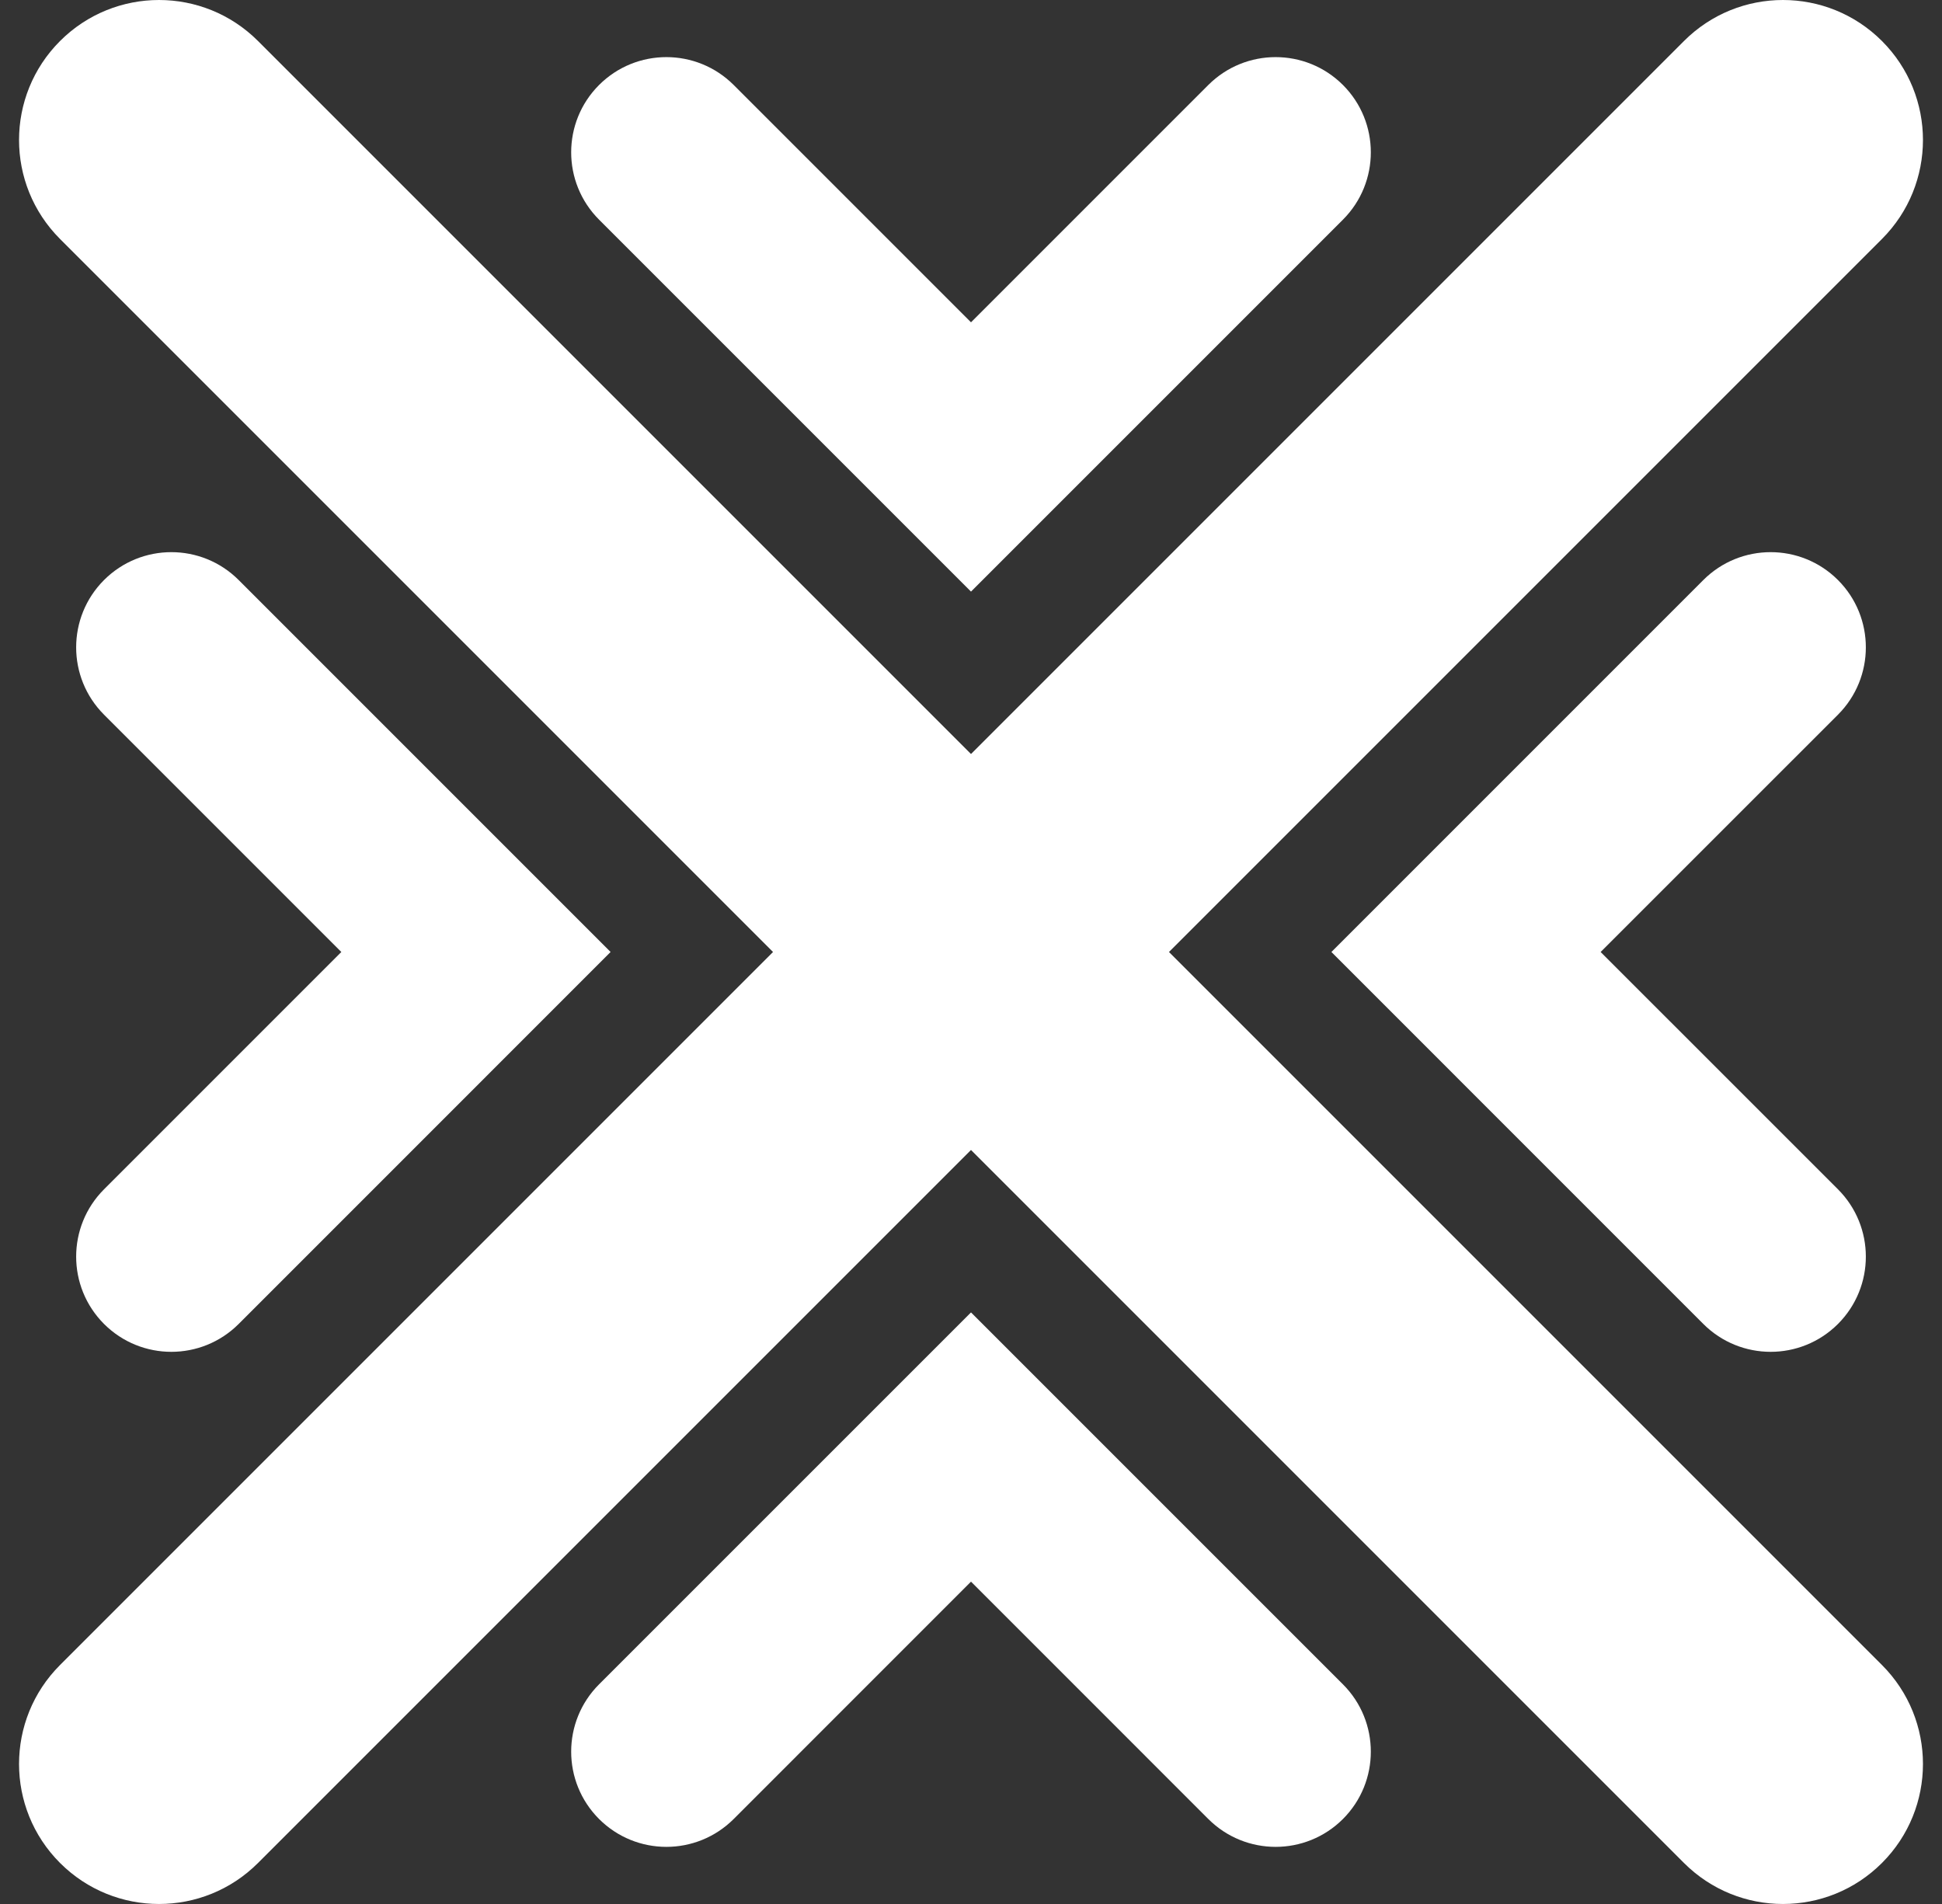
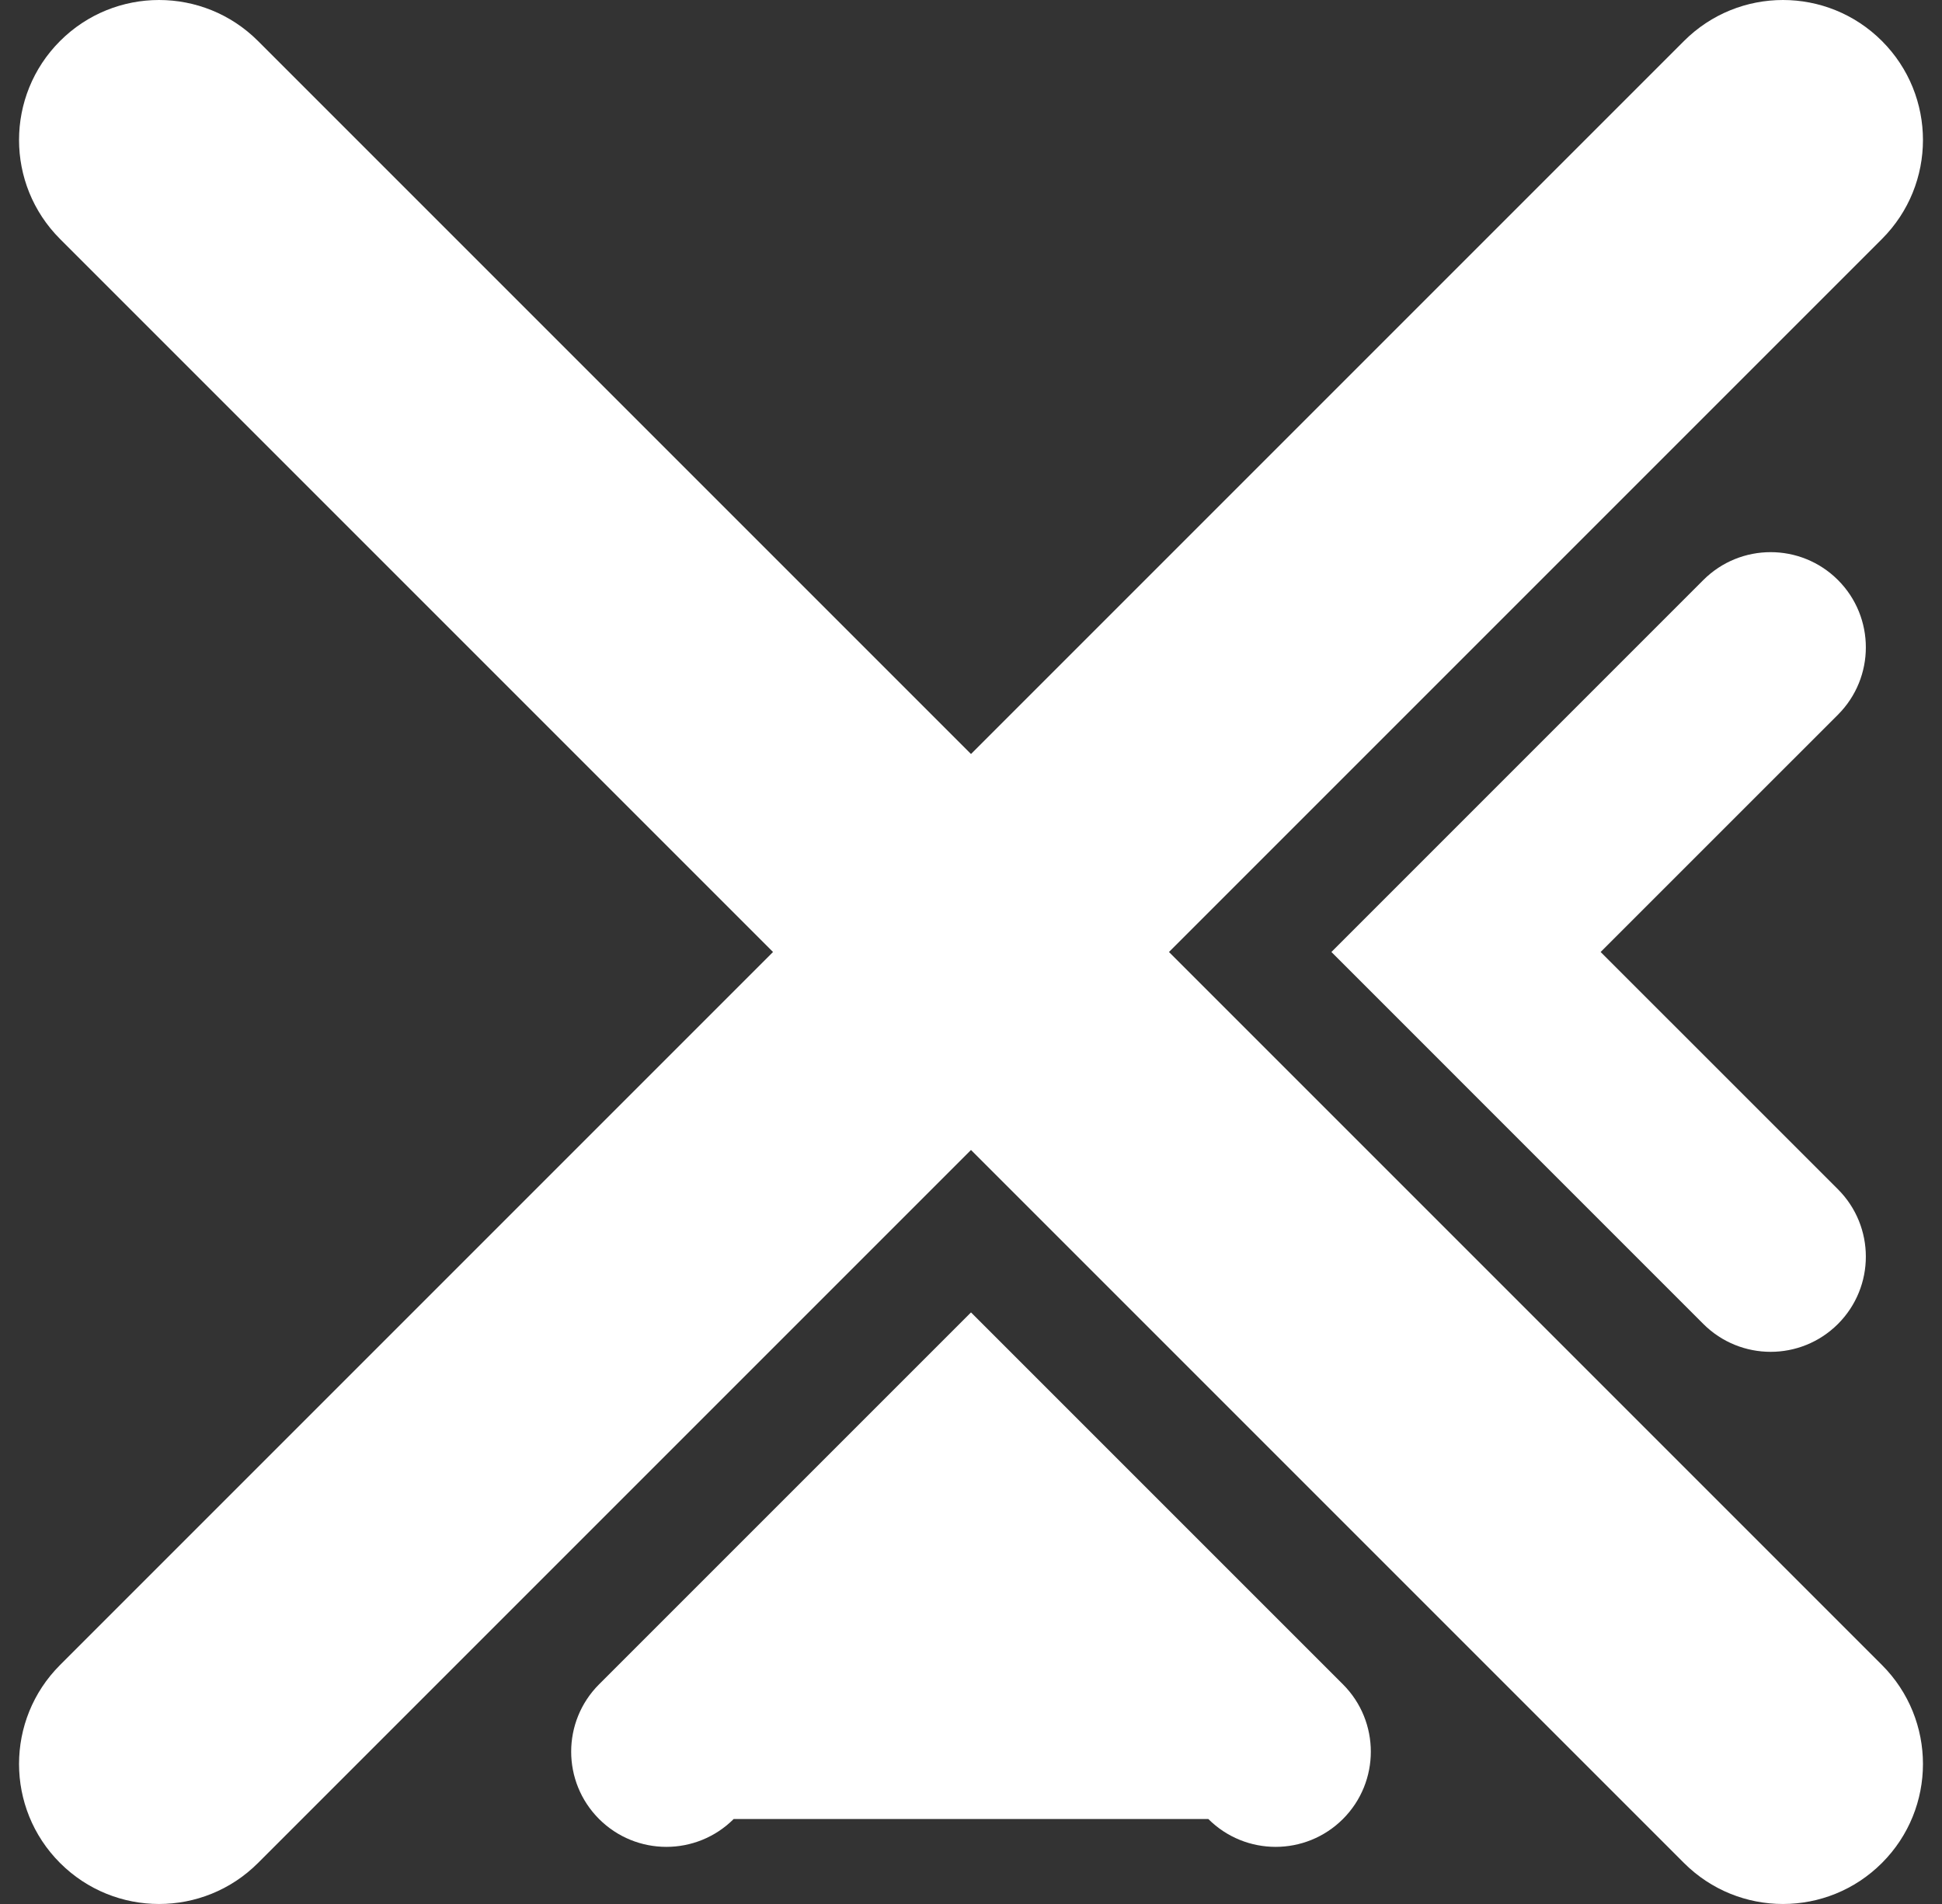
<svg xmlns="http://www.w3.org/2000/svg" width="51" height="50" viewBox="0 0 51 50" fill="none">
  <rect x="0" y="0" width="51" height="50" fill="#333333" stroke="none" />
  <path d="M1.577 6.276C0.141 4.84 0.141 2.513 1.577 1.077C3.013 -0.359 5.34 -0.359 6.776 1.077L25.5 19.801L44.224 1.077C45.66 -0.359 47.987 -0.359 49.423 1.077C50.859 2.513 50.859 4.84 49.423 6.276L30.699 25L49.423 43.724C50.859 45.16 50.859 47.487 49.423 48.923C47.987 50.359 45.66 50.359 44.224 48.923L25.5 30.199L6.776 48.923C5.34 50.359 3.013 50.359 1.577 48.923C0.141 47.487 0.141 45.16 1.577 43.724L20.301 25L1.577 6.276Z" fill="white" />
-   <path d="M15.732 2.232C16.709 1.256 18.291 1.256 19.268 2.232L25.5 8.464L31.732 2.232C32.709 1.256 34.291 1.256 35.268 2.232C36.244 3.209 36.244 4.791 35.268 5.768L25.5 15.536L15.732 5.768C14.756 4.791 14.756 3.209 15.732 2.232Z" fill="white" />
-   <path d="M19.268 47.768C18.291 48.744 16.709 48.744 15.732 47.768C14.756 46.791 14.756 45.209 15.732 44.232L25.5 34.465L35.268 44.232C36.244 45.209 36.244 46.791 35.268 47.768C34.291 48.744 32.709 48.744 31.732 47.768L25.5 41.535L19.268 47.768Z" fill="white" />
-   <path d="M2.732 34.768C1.756 33.791 1.756 32.209 2.732 31.232L8.964 25L2.732 18.768C1.756 17.791 1.756 16.209 2.732 15.232C3.709 14.256 5.291 14.256 6.268 15.232L16.035 25L6.268 34.768C5.291 35.744 3.709 35.744 2.732 34.768Z" fill="white" />
+   <path d="M19.268 47.768C18.291 48.744 16.709 48.744 15.732 47.768C14.756 46.791 14.756 45.209 15.732 44.232L25.5 34.465L35.268 44.232C36.244 45.209 36.244 46.791 35.268 47.768C34.291 48.744 32.709 48.744 31.732 47.768L19.268 47.768Z" fill="white" />
  <path d="M48.268 31.232C49.244 32.209 49.244 33.791 48.268 34.768C47.291 35.744 45.709 35.744 44.732 34.768L34.965 25L44.732 15.232C45.709 14.256 47.291 14.256 48.268 15.232C49.244 16.209 49.244 17.791 48.268 18.768L42.035 25L48.268 31.232Z" fill="white" />
</svg>